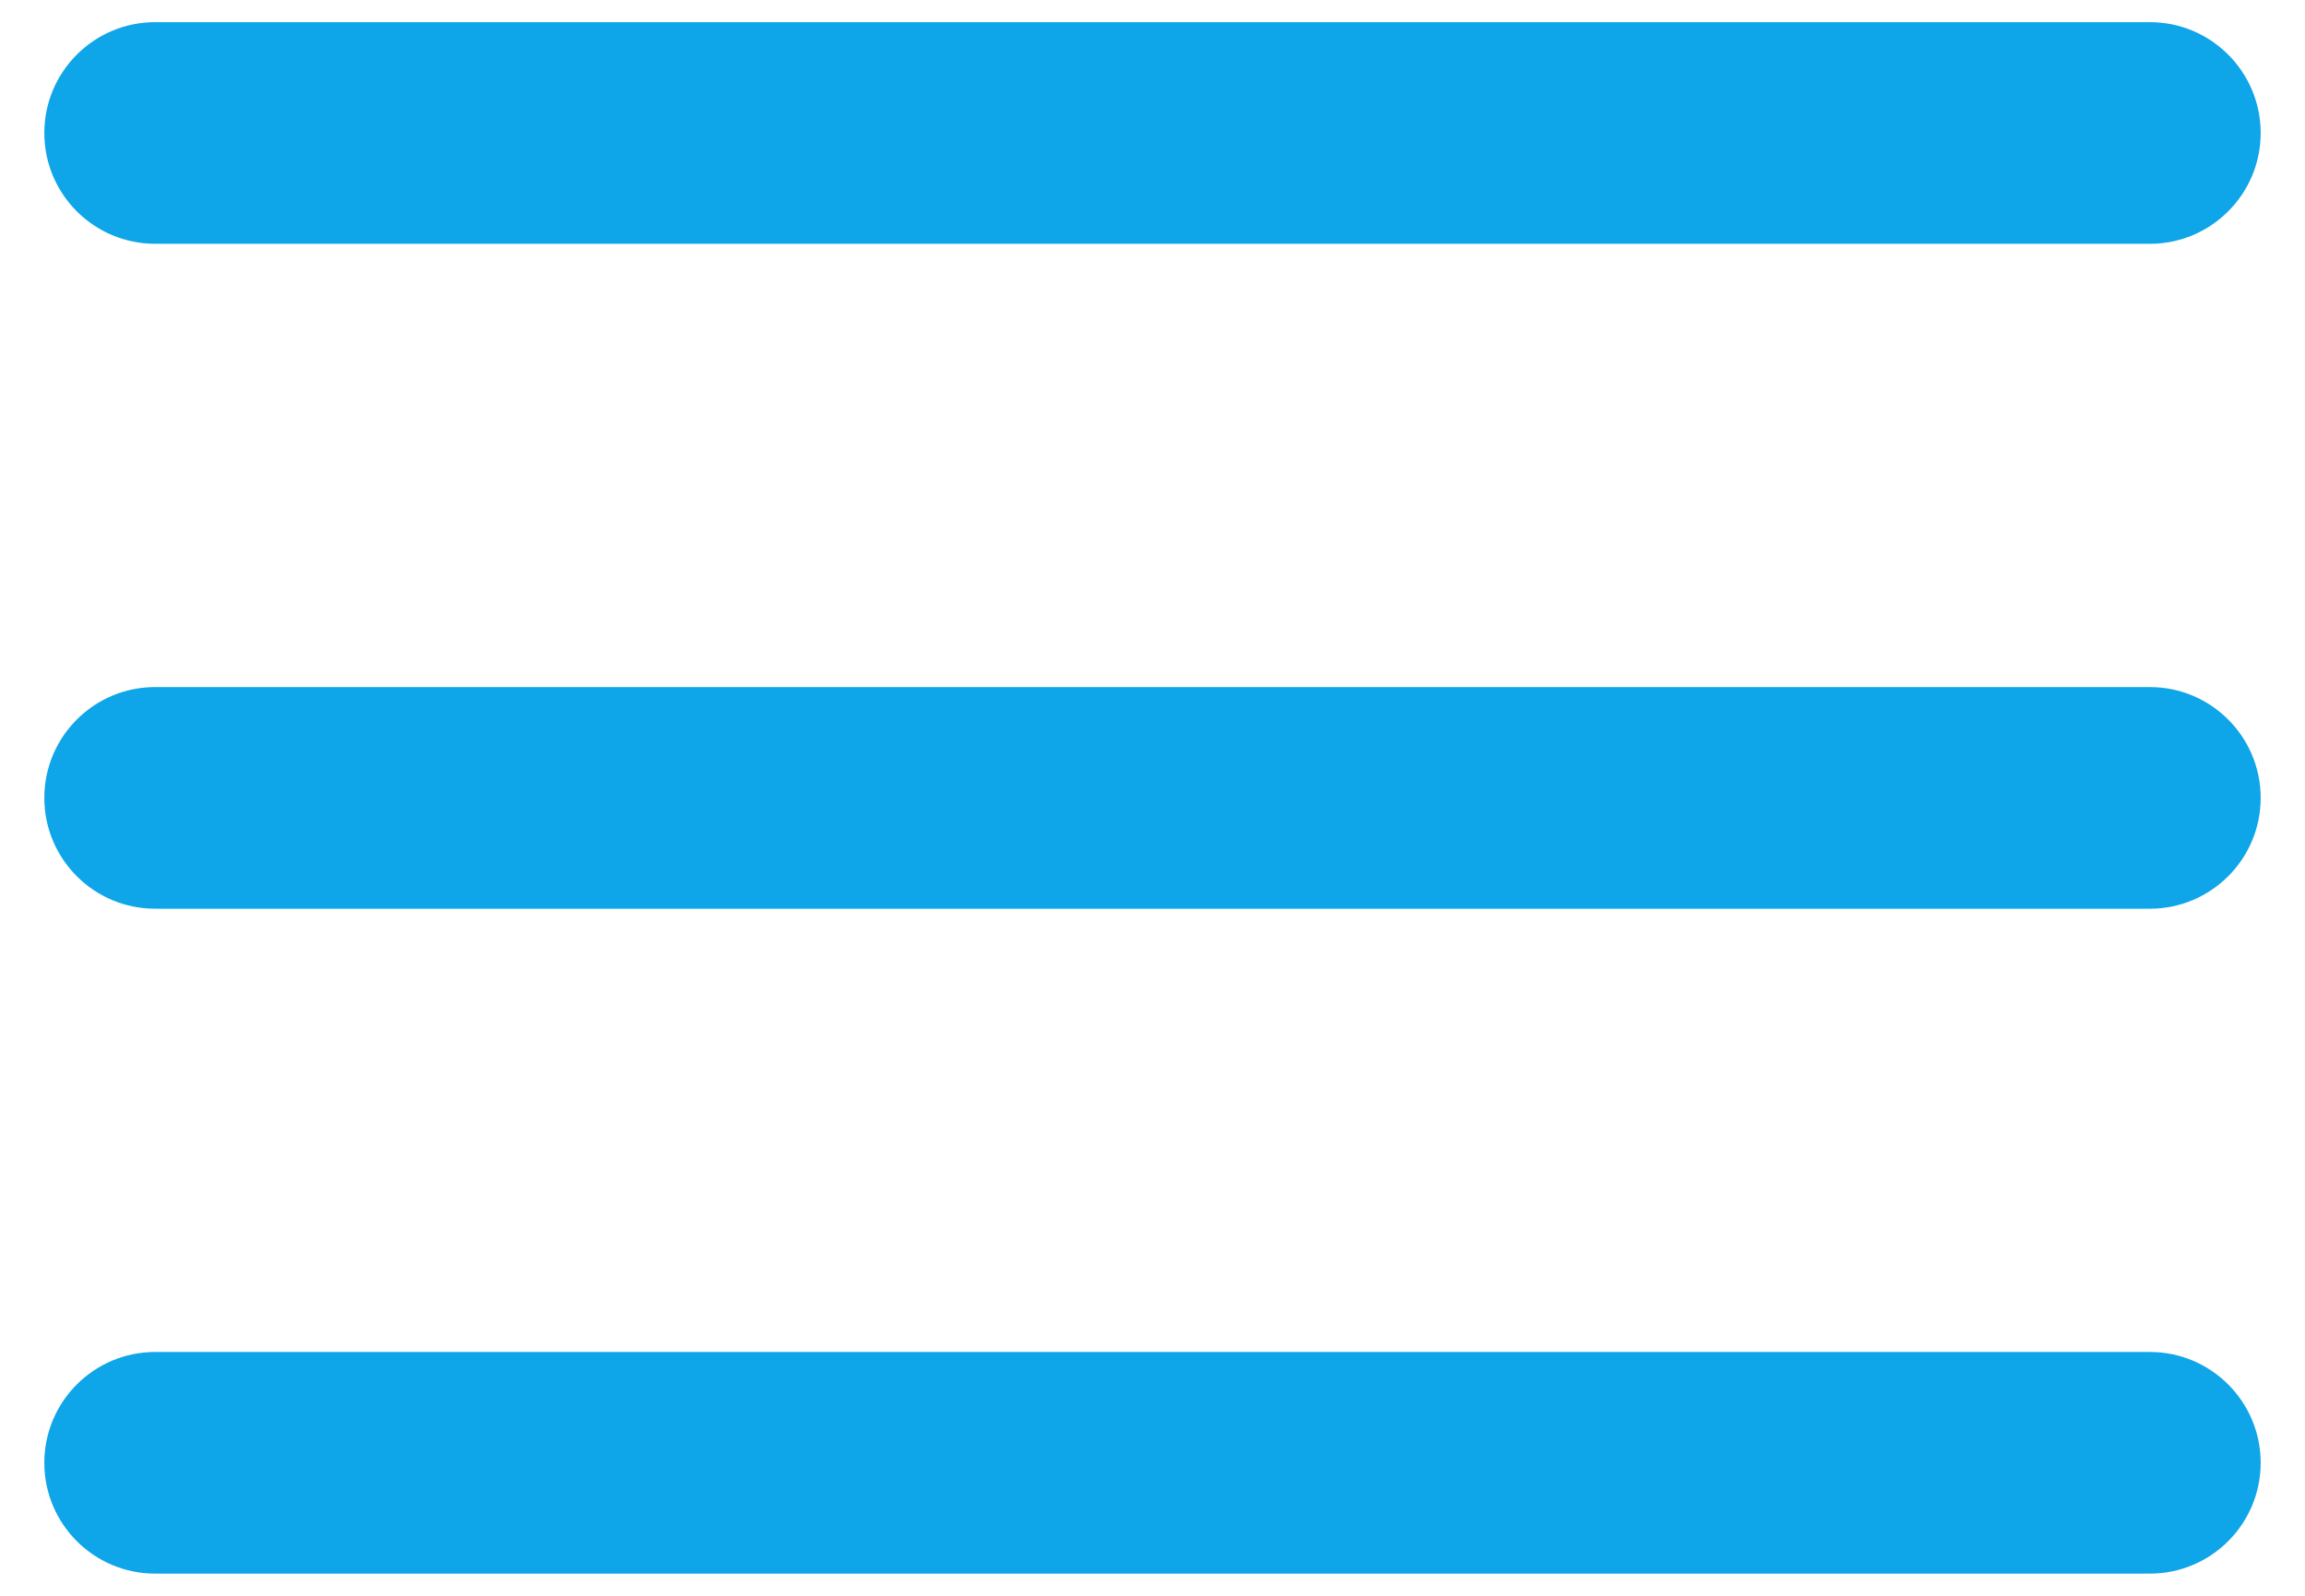
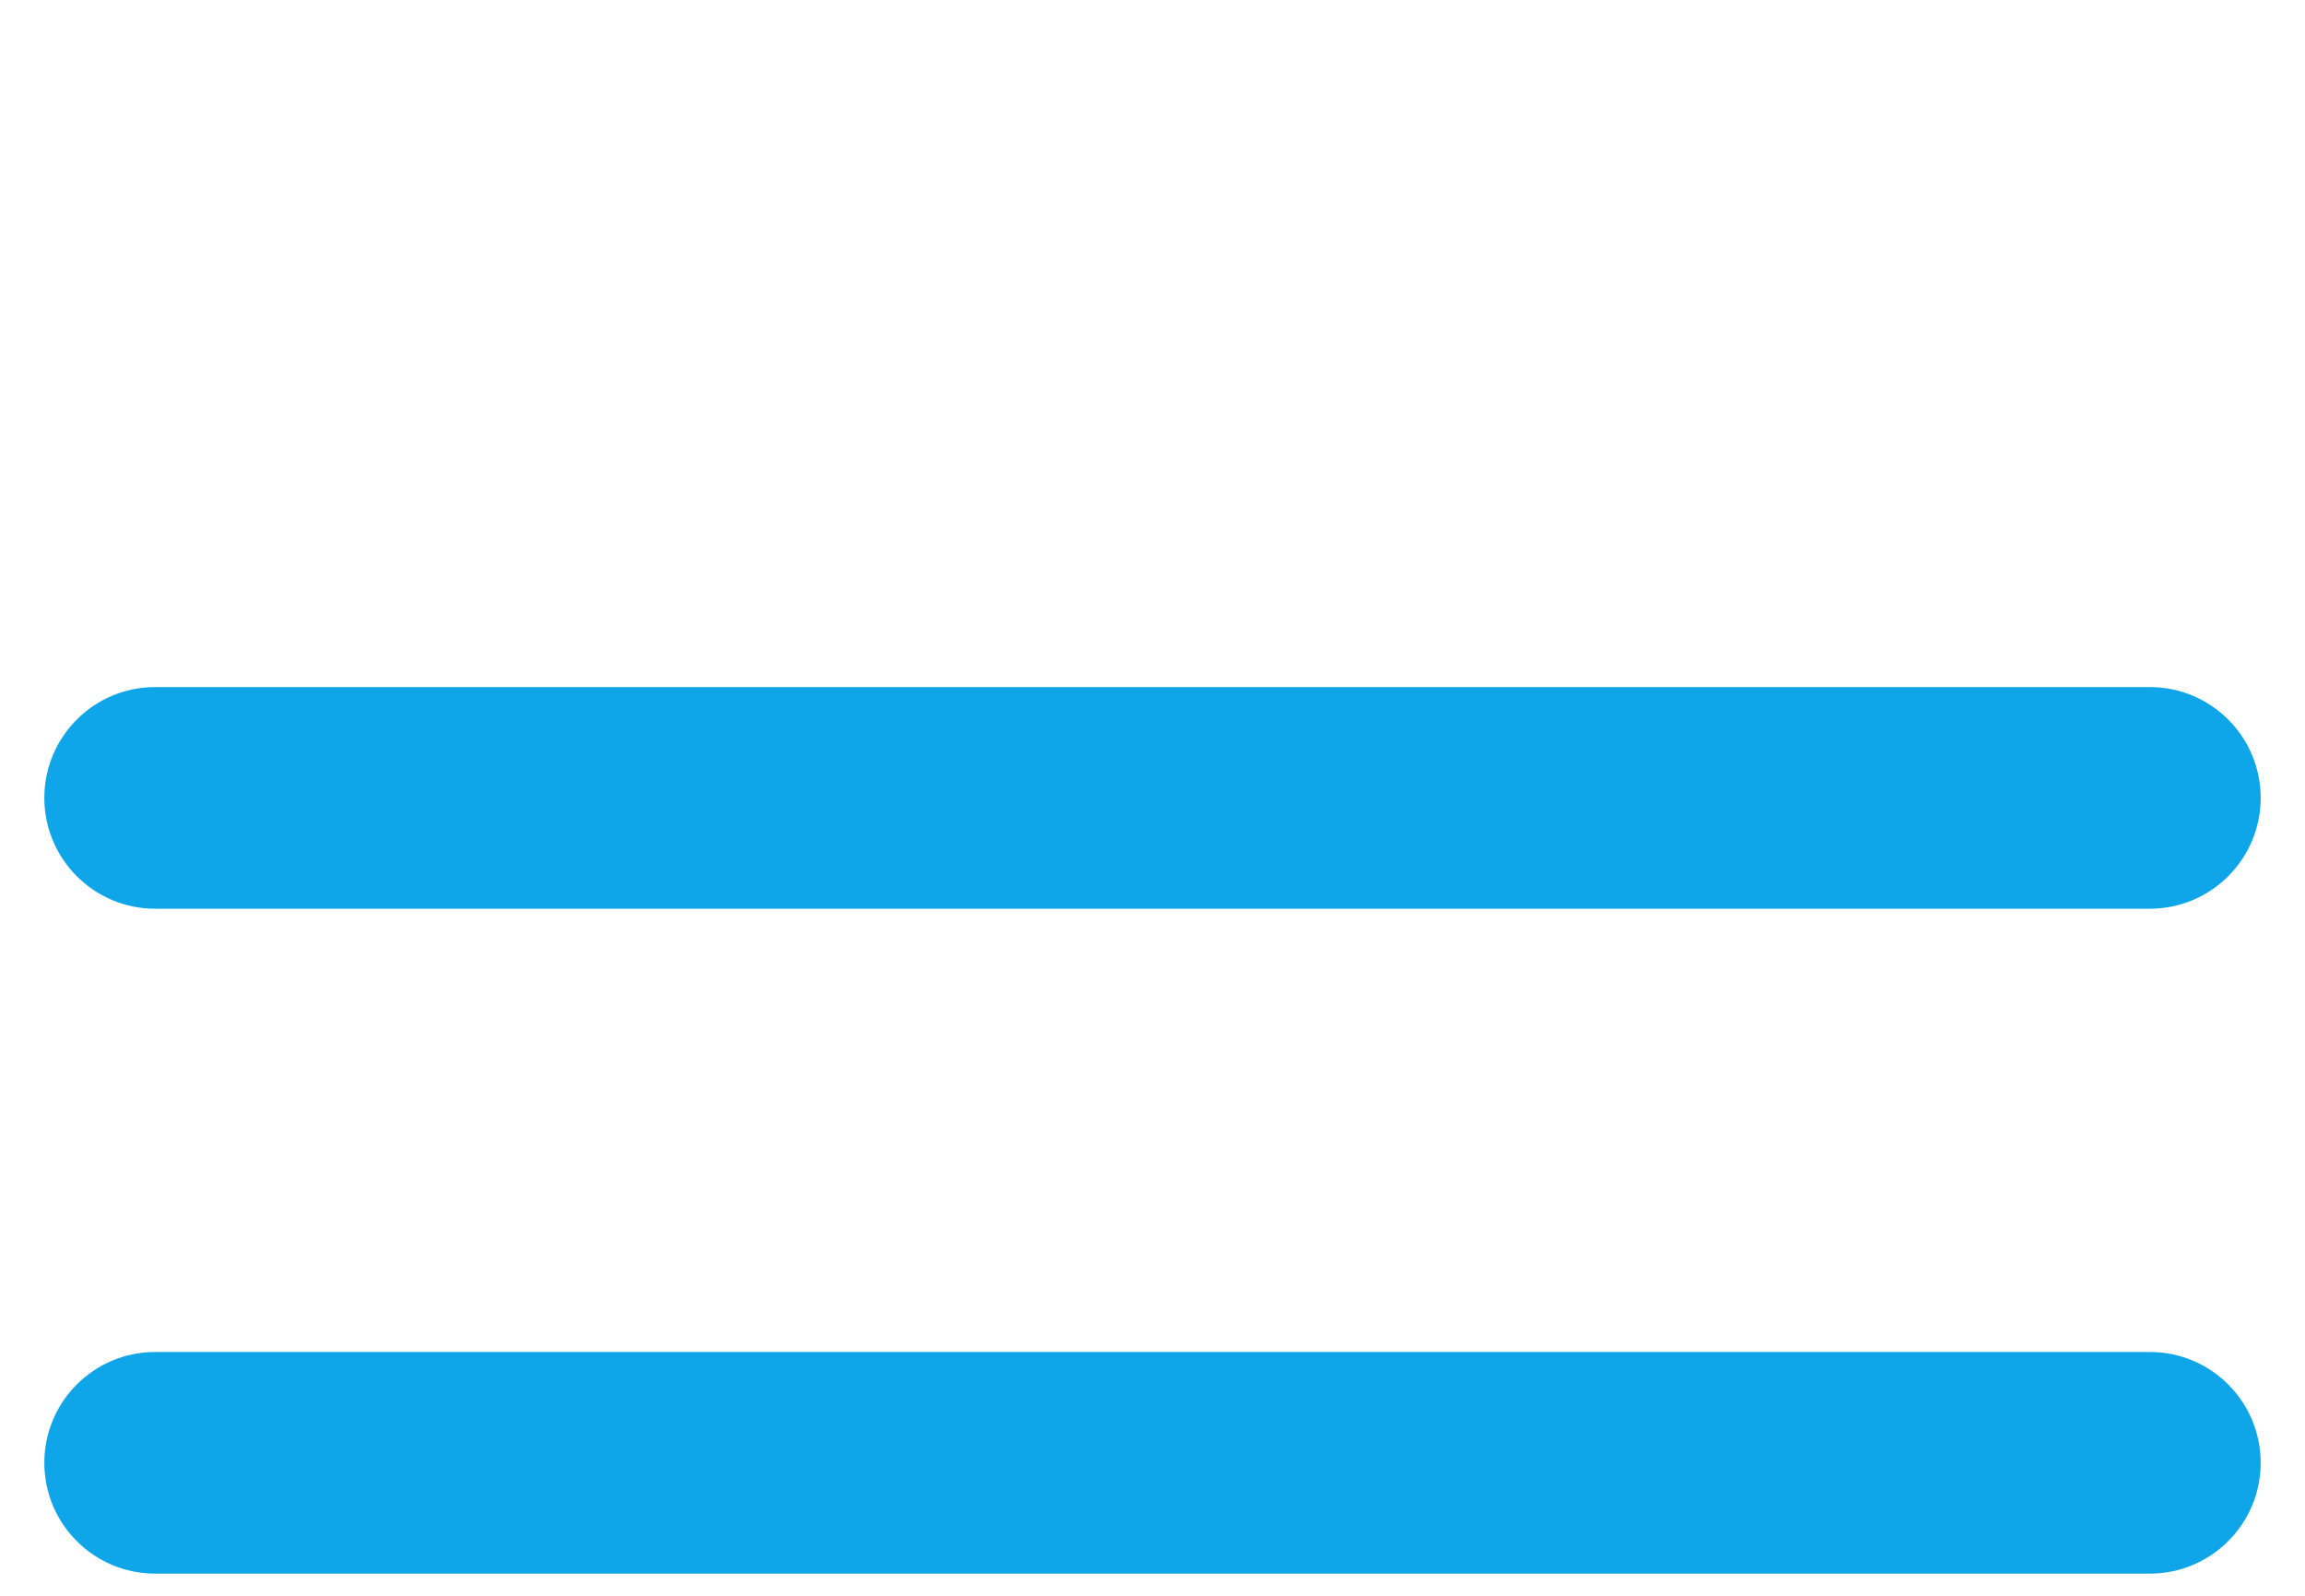
<svg xmlns="http://www.w3.org/2000/svg" width="26" height="18" viewBox="0 0 26 18" fill="none">
-   <path d="M0.5 1.5C0.5 0.81 1.06 0.25 1.75 0.25H24.25C24.94 0.25 25.5 0.81 25.5 1.5C25.5 2.19 24.94 2.75 24.25 2.75H1.75C1.06 2.75 0.5 2.19 0.5 1.5Z" fill="#0EA5E9" />
  <path d="M0.5 9C0.5 8.31 1.06 7.75 1.75 7.75H24.25C24.94 7.75 25.5 8.31 25.5 9C25.5 9.69 24.94 10.25 24.25 10.25H1.75C1.06 10.25 0.5 9.69 0.5 9Z" fill="#0EA5E9" />
  <path d="M1.75 15.25C1.06 15.25 0.5 15.81 0.5 16.5C0.5 17.19 1.06 17.75 1.75 17.75H24.25C24.94 17.75 25.5 17.19 25.5 16.5C25.5 15.81 24.94 15.25 24.25 15.25H1.75Z" fill="#0EA5E9" />
</svg>